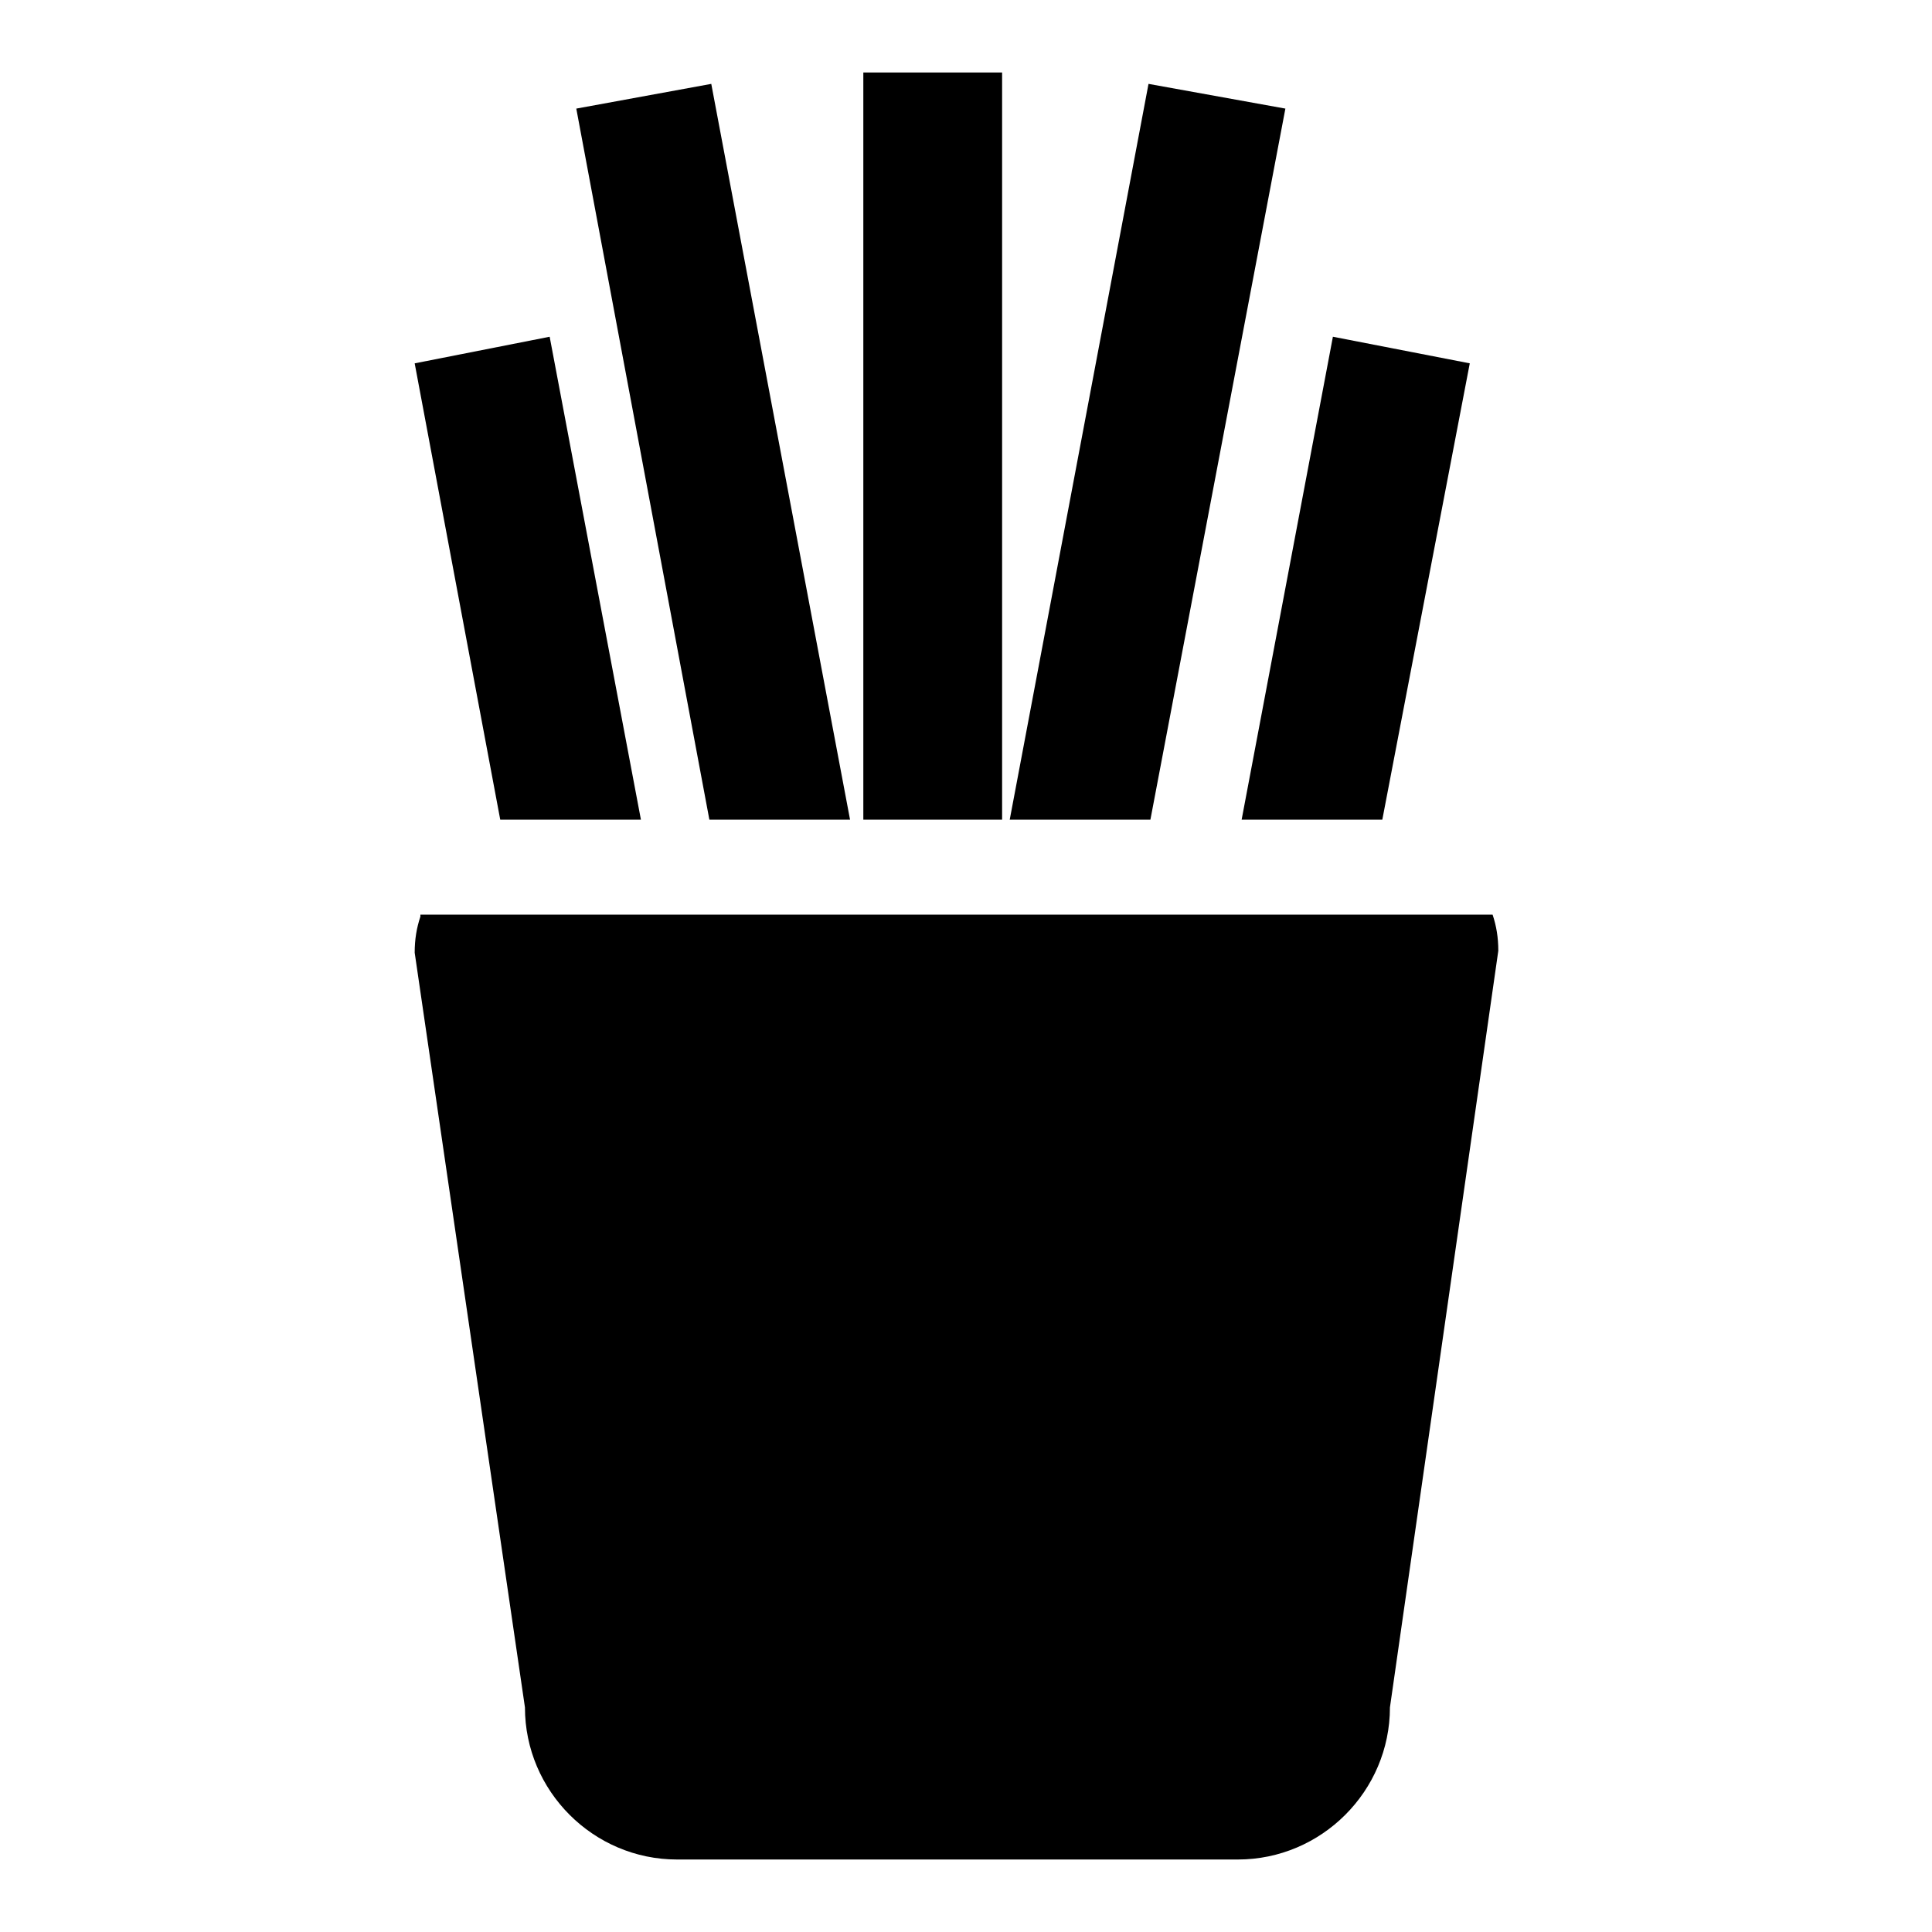
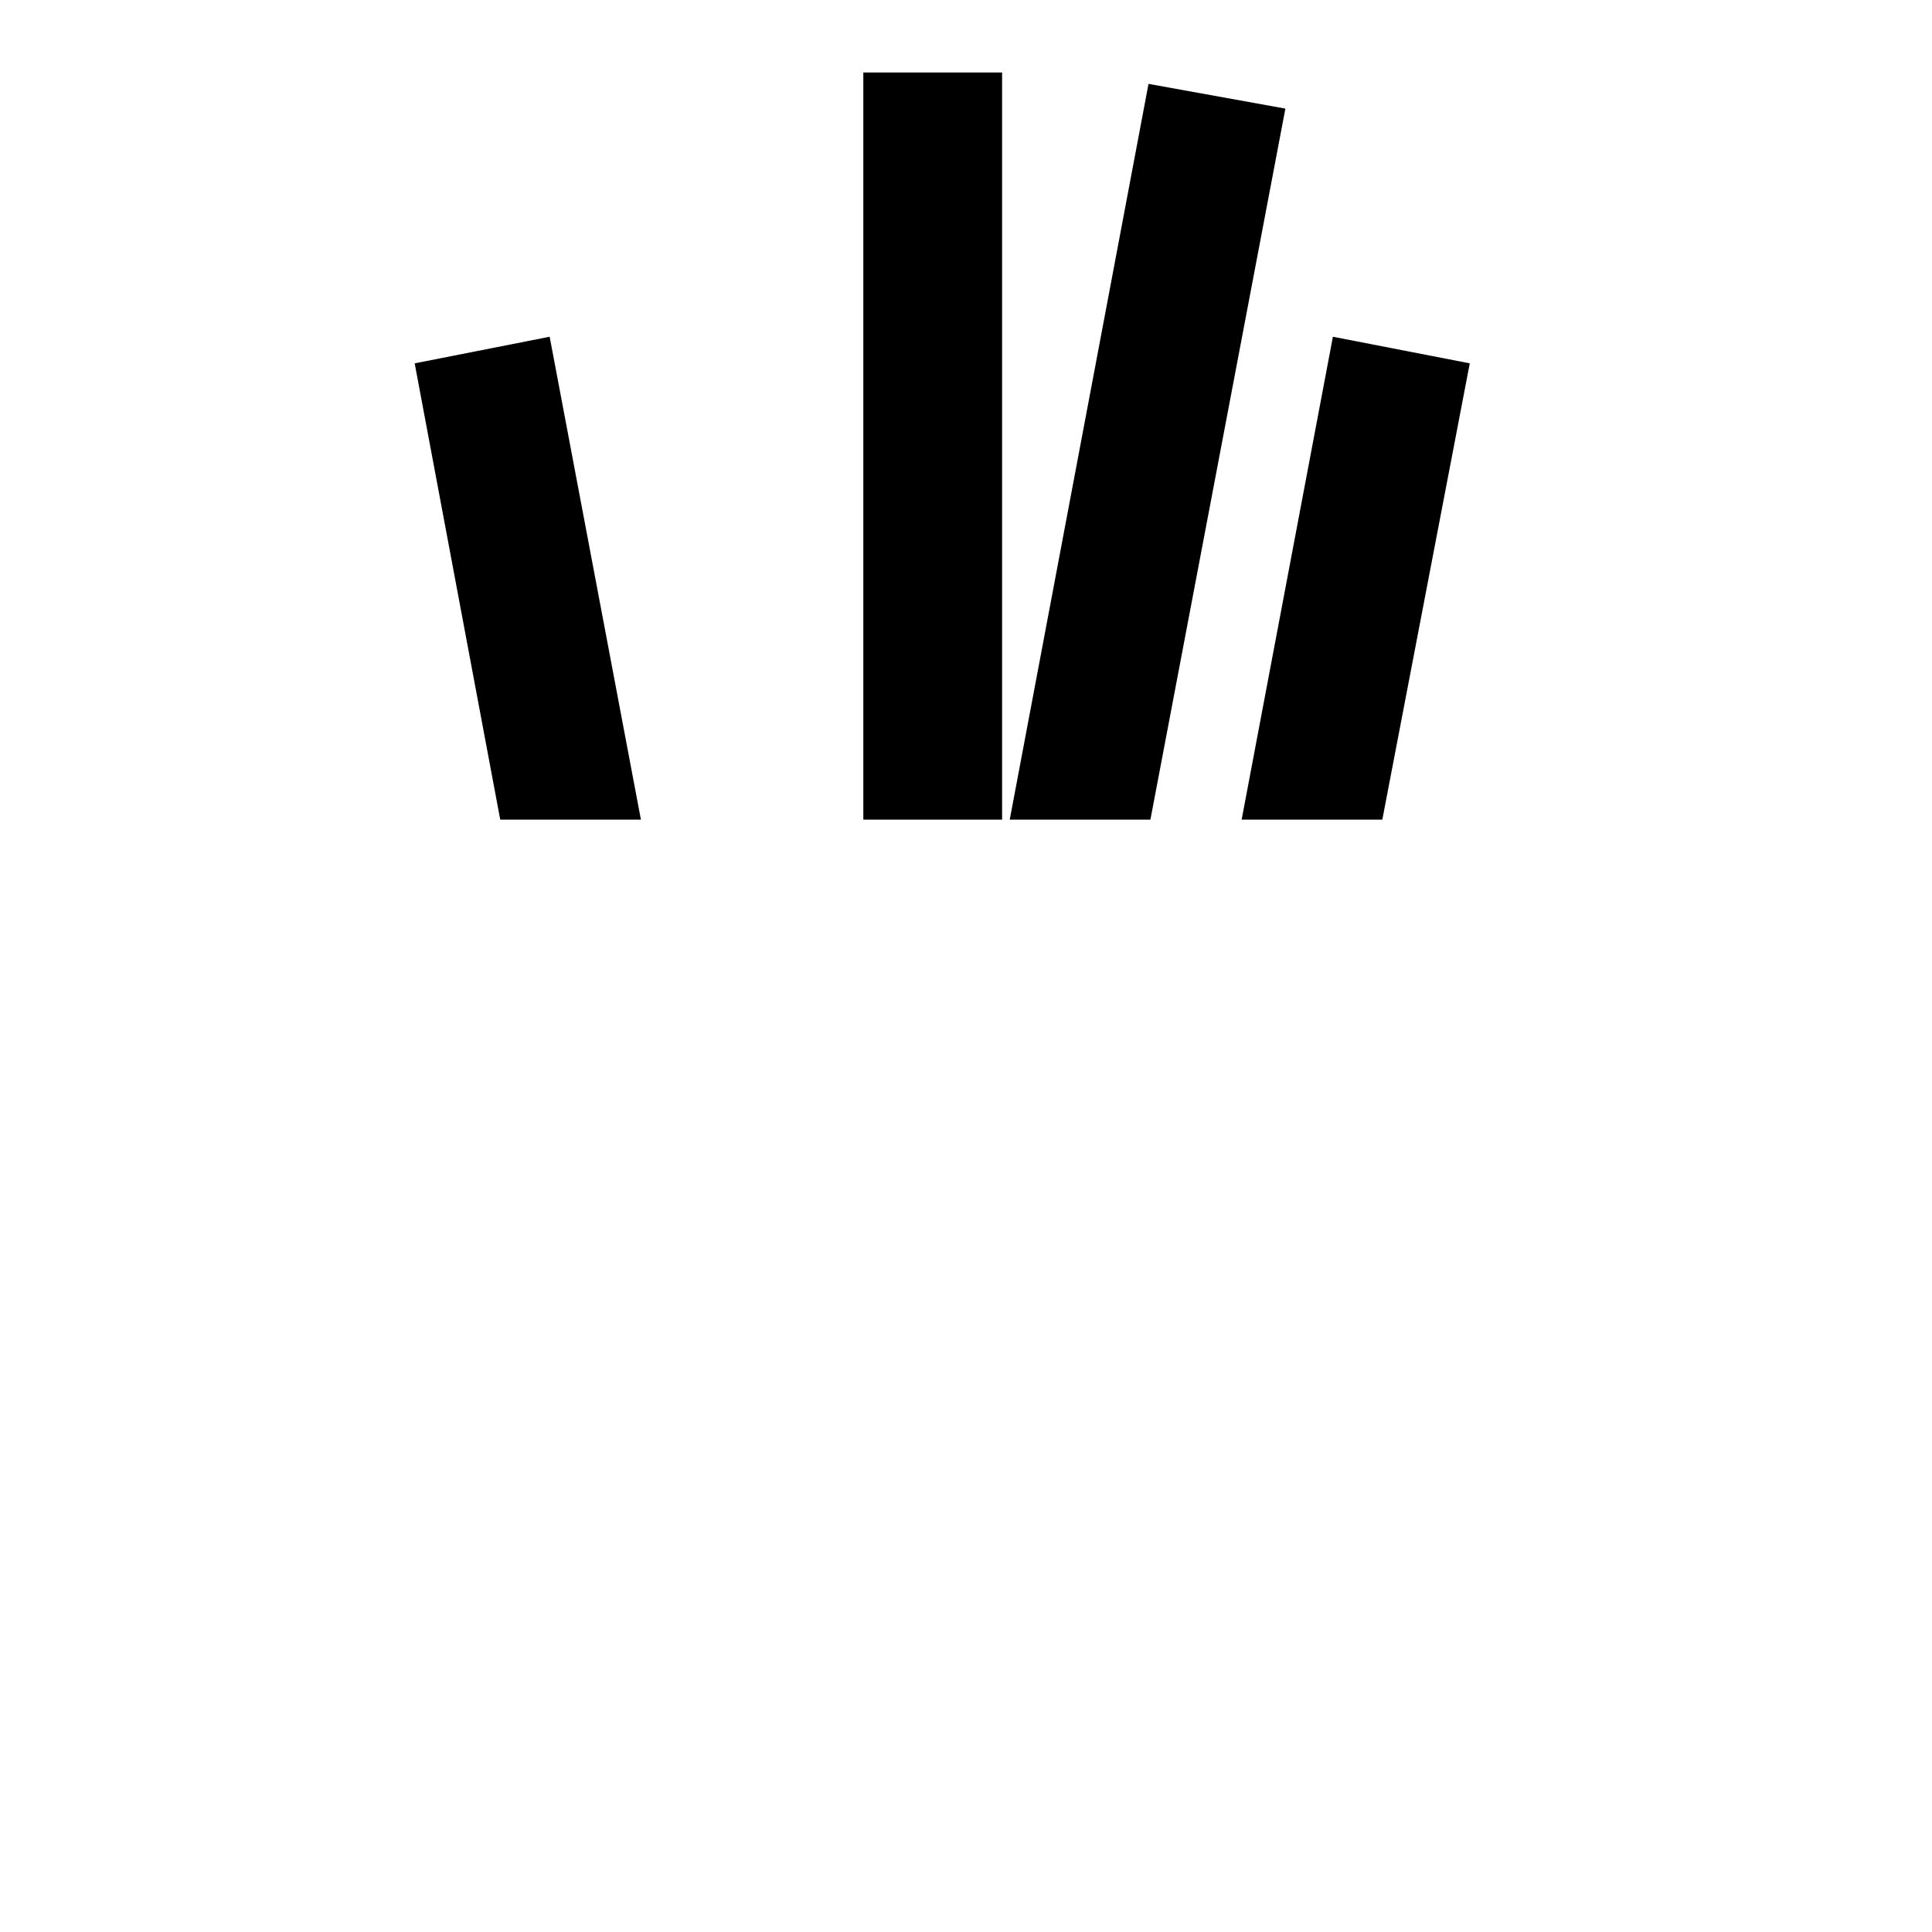
<svg xmlns="http://www.w3.org/2000/svg" fill="#000000" width="800px" height="800px" version="1.1" viewBox="144 144 512 512">
  <g>
    <path d="m484.64 172.78-36.273-6.551-36.777 194.98h37.281z" />
    <path d="m510.33 361.21 23.176-120.92-36.273-7.051-24.184 127.97z" />
    <path d="m372.79 163.21h36.777v198h-36.777z" />
-     <path d="m255.41 386.9c-1.008 3.023-1.512 6.047-1.512 9.574l29.219 200.01c0 22.168 18.137 40.305 40.305 40.305h148.62c22.168 0 40.305-18.137 40.305-40.305l28.719-200.52c0-3.527-0.504-6.551-1.512-9.574h-284.15z" />
    <path d="m313.85 361.21-24.184-127.97-35.77 7.051 22.672 120.92z" />
-     <path d="m369.27 361.21-36.777-194.98-35.77 6.551 35.266 188.43z" />
  </g>
</svg>